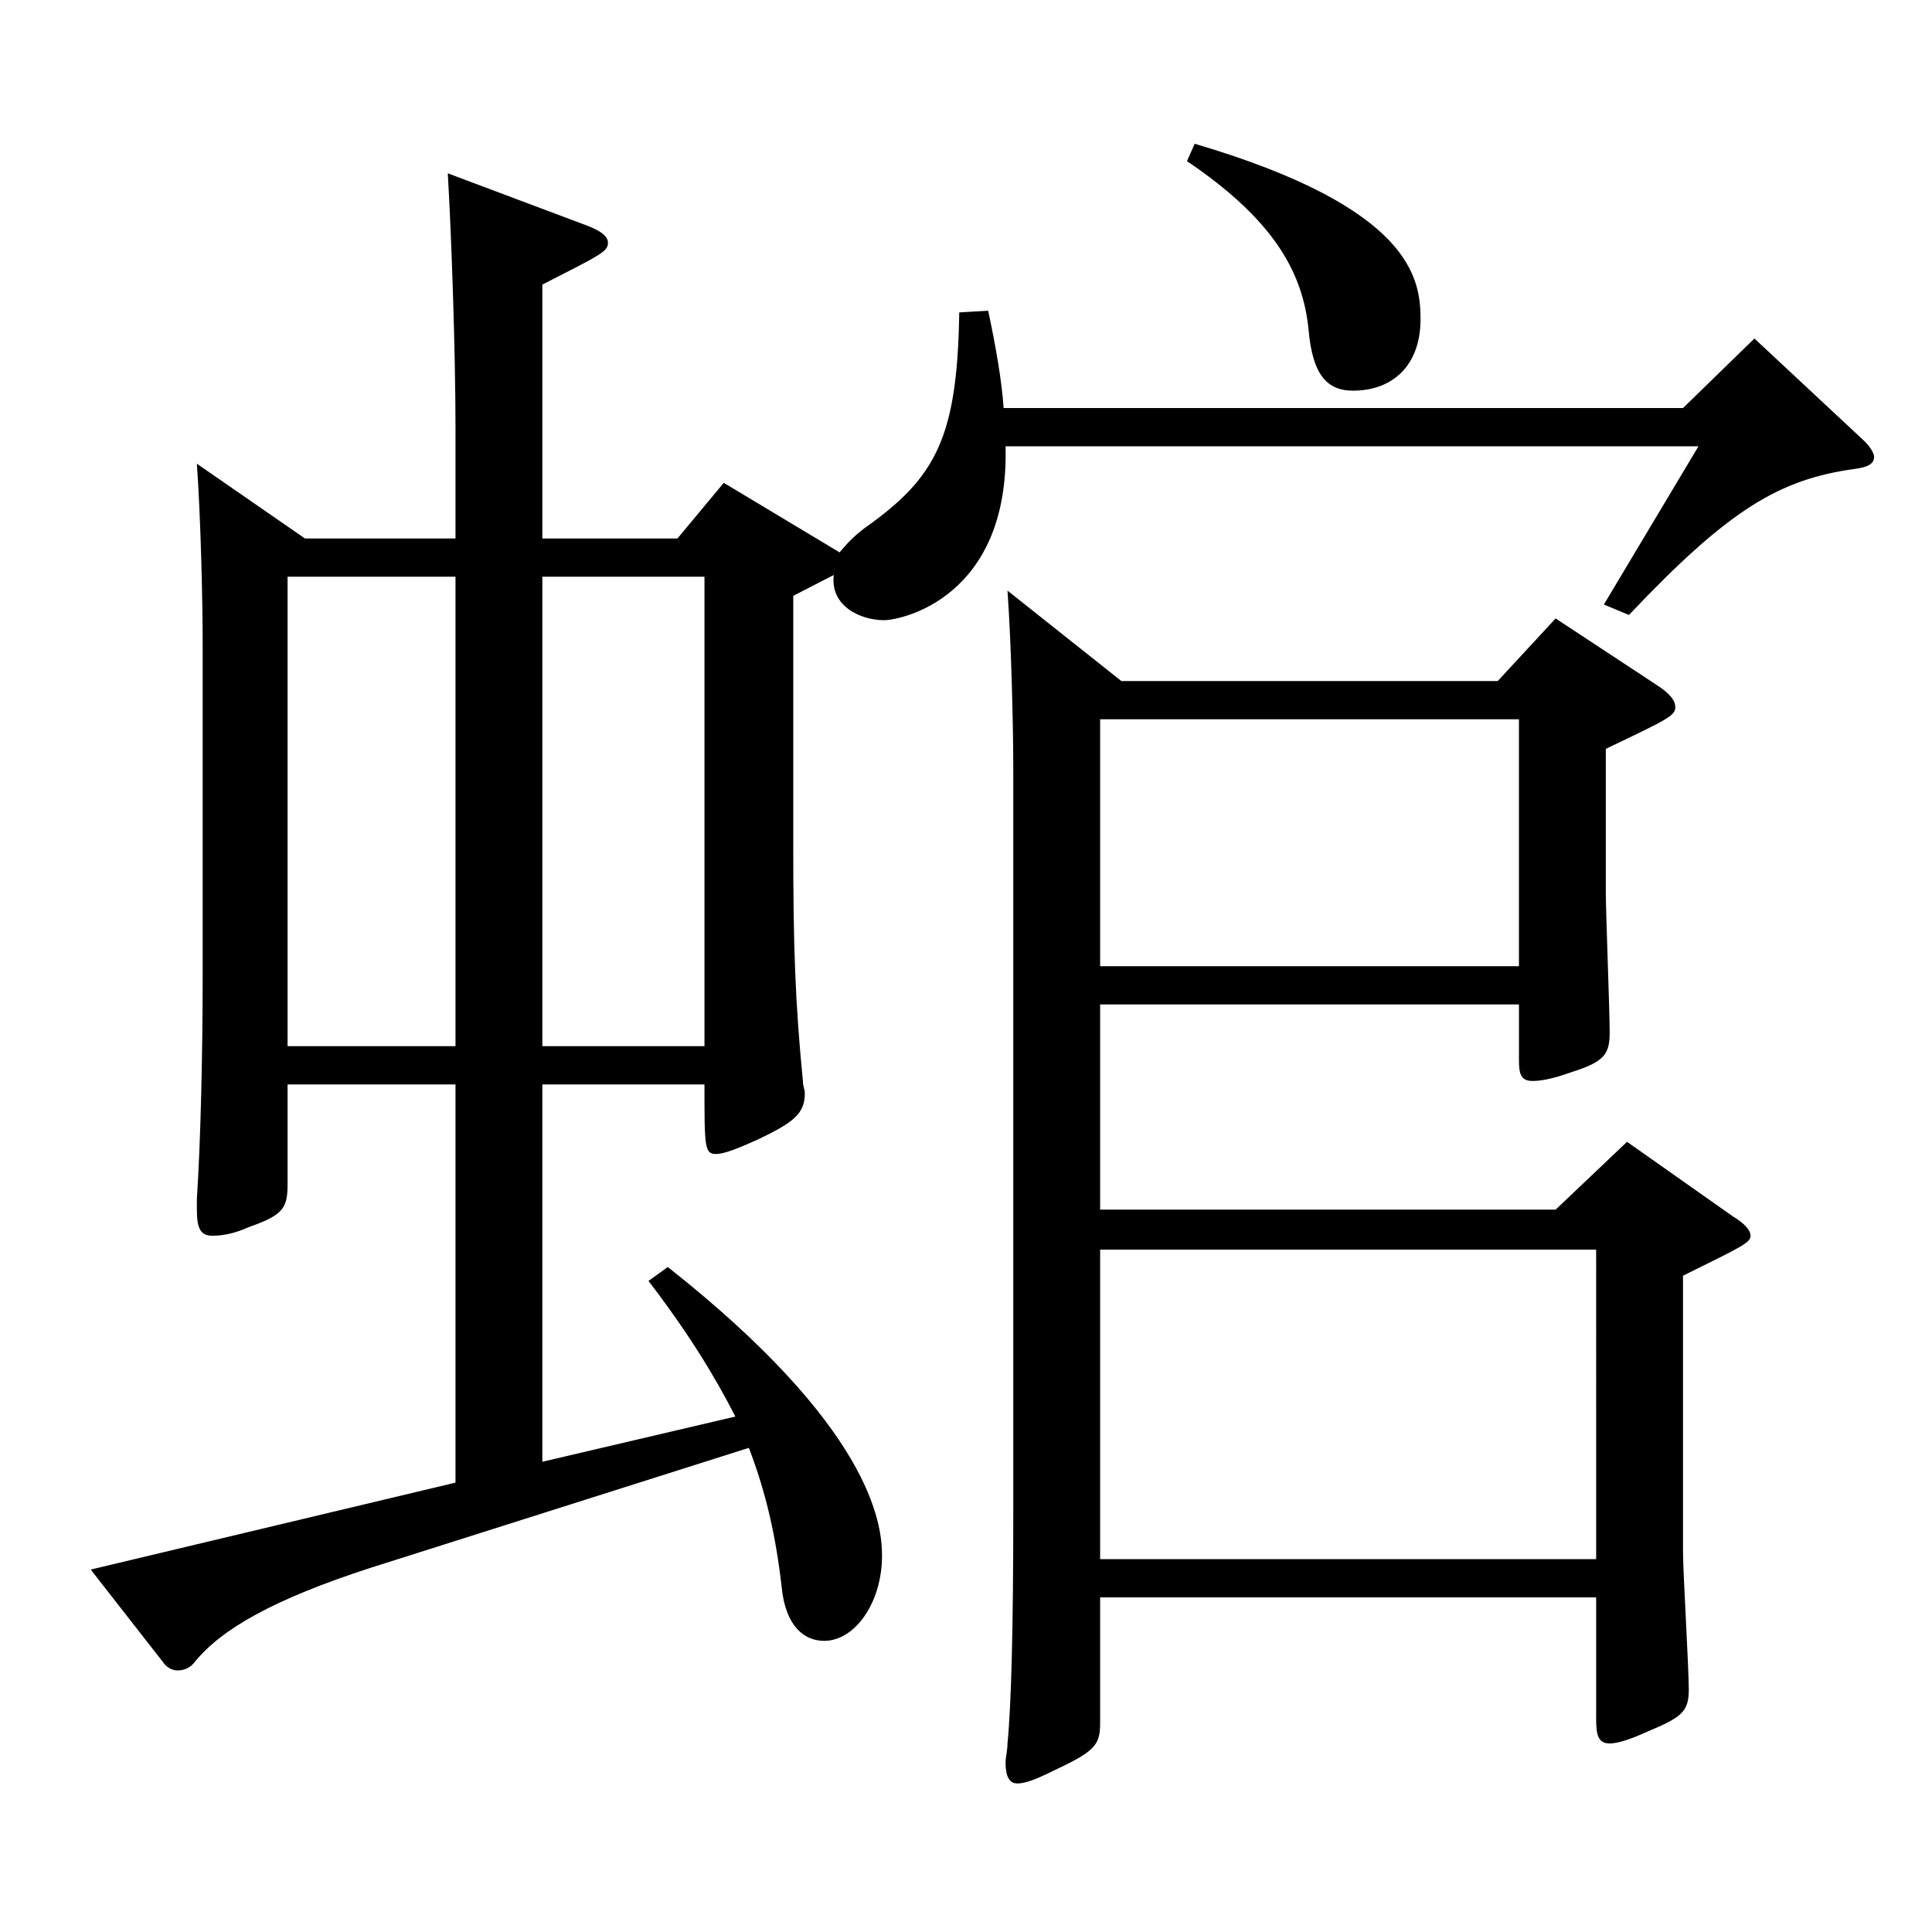
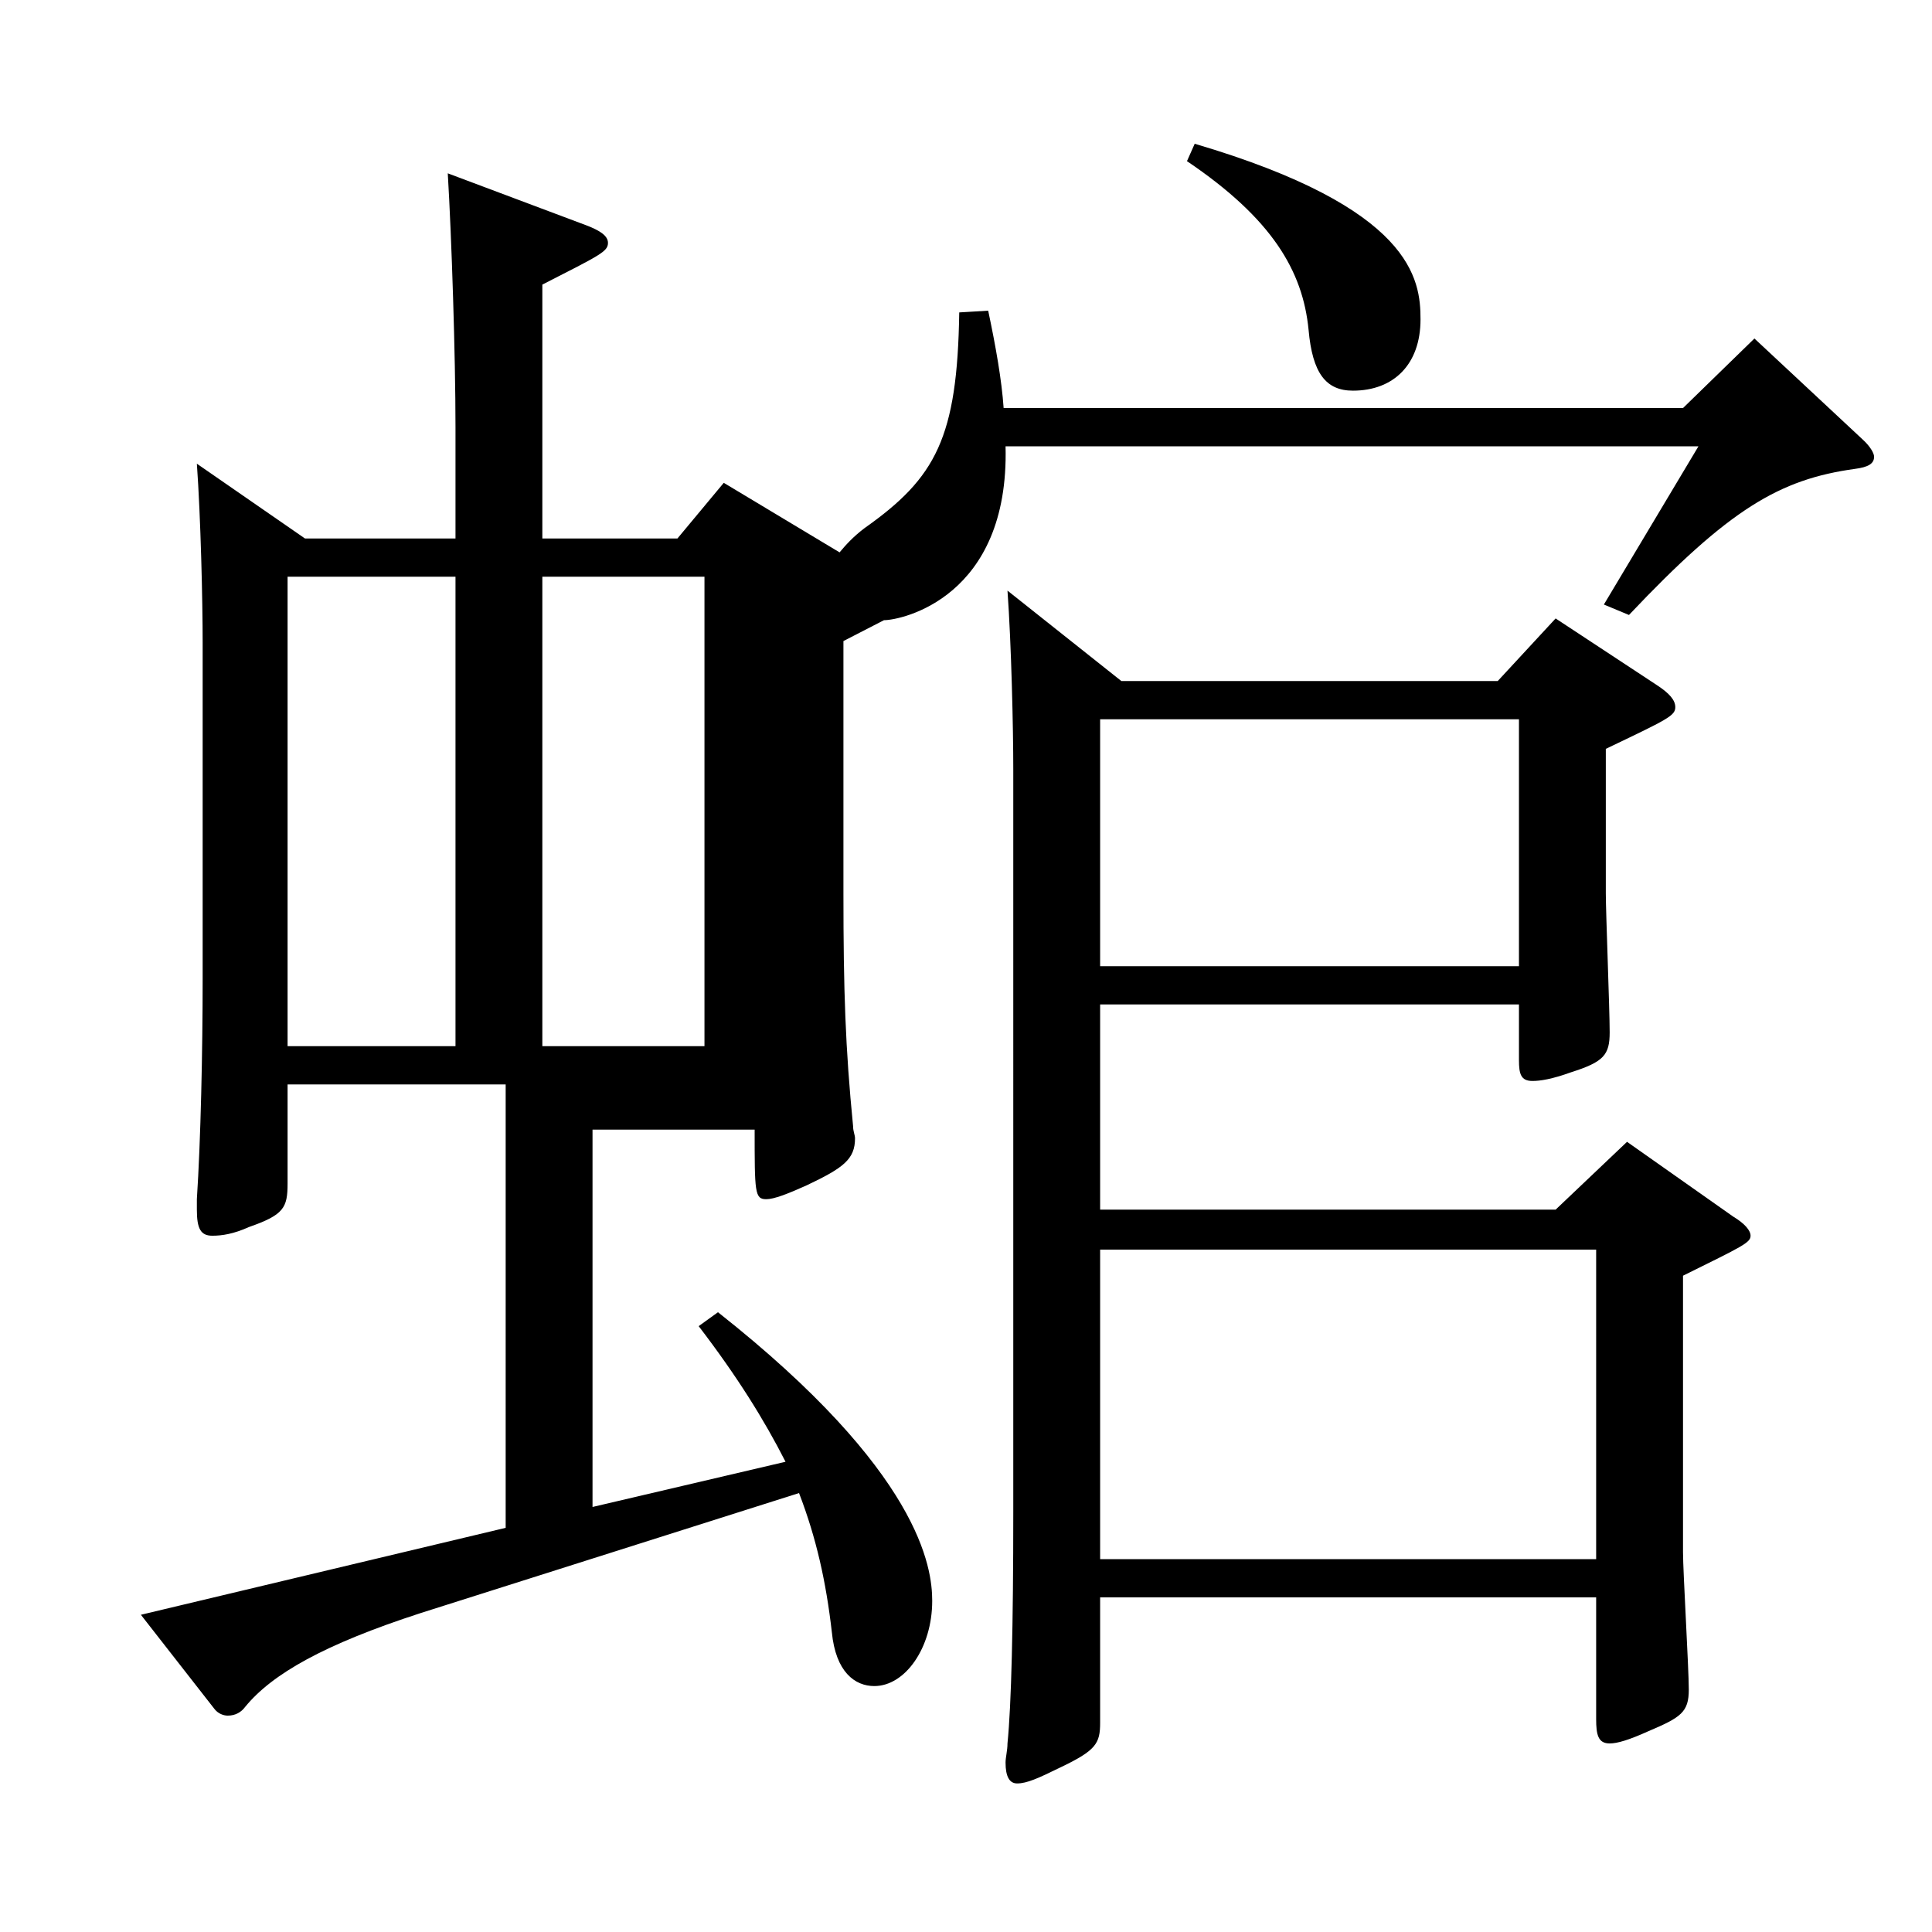
<svg xmlns="http://www.w3.org/2000/svg" version="1.1" id="图层_1" x="0px" y="0px" width="1000px" height="1000px" viewBox="0 0 1000 1000" enable-background="new 0 0 1000 1000" xml:space="preserve">
-   <path d="M157.841,278.708h77.922v-57.6c0-36.9-1.998-98.1-3.996-131.399l71.927,27c6.993,2.699,10.989,5.399,10.989,9  c0,4.5-3.996,6.3-33.966,21.6v131.399h69.929l23.976-28.8l59.94,36c2.997-3.601,6.993-8.101,12.987-12.601  c36.963-26.1,47.952-46.8,48.951-111.6l14.985-0.899c3.996,18.899,6.993,35.999,7.992,50.399h351.646l36.963-36l55.943,52.2  c3.996,3.6,5.994,7.199,5.994,9c0,3.6-2.997,5.399-9.99,6.3c-38.96,5.399-64.935,20.699-116.882,75.6l-12.987-5.4l48.951-81.899  H520.476c1.998,78.3-53.946,90-62.937,90c-11.988,0-27.972-7.2-25.974-23.4l-20.979,10.8v130.499c0,50.4,0.999,80.1,4.995,120.6  c0,2.7,0.999,4.5,0.999,6.3c0,10.8-5.994,15.3-24.975,24.3c-9.99,4.5-16.983,7.2-20.979,7.2c-5.994,0-5.994-3.6-5.994-36h-83.915  v195.299l99.899-23.399c-10.989-21.601-24.975-44.101-44.955-70.2l9.99-7.2c104.894,82.8,110.888,132.3,110.888,149.399  c0,24.3-13.986,44.1-29.97,44.1c-9.99,0-19.98-7.2-21.978-27.899c-2.997-26.1-7.992-48.6-16.983-72l-195.802,62.1  c-49.95,16.2-76.922,31.5-90.908,48.6c-1.998,2.7-4.995,4.5-8.991,4.5c-1.998,0-4.995-0.899-6.993-3.6l-37.962-48.6l188.81-45  V561.306H148.85v51.3c0,12.6-1.998,16.2-19.98,22.5c-7.992,3.6-13.986,4.5-18.981,4.5c-5.994,0-7.992-3.601-7.992-13.5v-5.4  c1.998-30.6,2.997-76.499,2.997-114.299V332.707c0-21.6-0.999-64.799-2.997-92.699L157.841,278.708z M235.763,298.508H148.85  v242.998h86.913V298.508z M364.633,541.506V298.508h-83.915v242.998H364.633z M569.427,519.906v106.199h235.762l36.963-35.1  l54.945,38.699c5.994,3.601,8.991,7.2,8.991,9.9c0,3.6-3.996,5.399-34.965,20.699v143.1c0,9.899,2.997,60.3,2.997,71.1  c0,11.699-3.996,14.399-20.979,21.6c-9.99,4.5-15.984,6.3-19.98,6.3c-5.994,0-6.993-4.5-6.993-12.6v-63H569.427v64.8  c0,10.8-1.998,14.4-20.979,23.4c-10.989,5.399-16.983,8.1-21.978,8.1c-3.996,0-5.994-3.601-5.994-10.8c0-2.7,0.999-6.3,0.999-9.9  c1.998-19.8,2.997-61.199,2.997-119.699V398.407c0-21.601-0.999-64.8-2.997-92.7l58.94,46.8h194.804l29.97-32.399l51.948,34.2  c6.993,4.5,9.99,8.1,9.99,11.699c0,4.5-3.996,6.3-35.964,21.601v74.699c0,9.899,1.998,60.3,1.998,71.999  c0,11.7-2.997,15.3-19.98,20.7c-9.99,3.6-15.984,4.5-19.98,4.5c-5.994,0-6.993-3.6-6.993-10.8v-28.8H569.427z M569.427,372.307  v127.8h216.781v-127.8H569.427z M569.427,646.806v160.198h256.741V646.806H569.427z M618.377,74.409  c112.886,33.3,116.882,70.199,116.882,90.899c0,23.399-13.986,36.899-34.965,36.899c-13.986,0-20.979-9-22.977-31.5  c-2.997-30.6-18.981-57.6-62.937-87.299L618.377,74.409z" />
+   <path d="M157.841,278.708h77.922v-57.6c0-36.9-1.998-98.1-3.996-131.399l71.927,27c6.993,2.699,10.989,5.399,10.989,9  c0,4.5-3.996,6.3-33.966,21.6v131.399h69.929l23.976-28.8l59.94,36c2.997-3.601,6.993-8.101,12.987-12.601  c36.963-26.1,47.952-46.8,48.951-111.6l14.985-0.899c3.996,18.899,6.993,35.999,7.992,50.399h351.646l36.963-36l55.943,52.2  c3.996,3.6,5.994,7.199,5.994,9c0,3.6-2.997,5.399-9.99,6.3c-38.96,5.399-64.935,20.699-116.882,75.6l-12.987-5.4l48.951-81.899  H520.476c1.998,78.3-53.946,90-62.937,90l-20.979,10.8v130.499c0,50.4,0.999,80.1,4.995,120.6  c0,2.7,0.999,4.5,0.999,6.3c0,10.8-5.994,15.3-24.975,24.3c-9.99,4.5-16.983,7.2-20.979,7.2c-5.994,0-5.994-3.6-5.994-36h-83.915  v195.299l99.899-23.399c-10.989-21.601-24.975-44.101-44.955-70.2l9.99-7.2c104.894,82.8,110.888,132.3,110.888,149.399  c0,24.3-13.986,44.1-29.97,44.1c-9.99,0-19.98-7.2-21.978-27.899c-2.997-26.1-7.992-48.6-16.983-72l-195.802,62.1  c-49.95,16.2-76.922,31.5-90.908,48.6c-1.998,2.7-4.995,4.5-8.991,4.5c-1.998,0-4.995-0.899-6.993-3.6l-37.962-48.6l188.81-45  V561.306H148.85v51.3c0,12.6-1.998,16.2-19.98,22.5c-7.992,3.6-13.986,4.5-18.981,4.5c-5.994,0-7.992-3.601-7.992-13.5v-5.4  c1.998-30.6,2.997-76.499,2.997-114.299V332.707c0-21.6-0.999-64.799-2.997-92.699L157.841,278.708z M235.763,298.508H148.85  v242.998h86.913V298.508z M364.633,541.506V298.508h-83.915v242.998H364.633z M569.427,519.906v106.199h235.762l36.963-35.1  l54.945,38.699c5.994,3.601,8.991,7.2,8.991,9.9c0,3.6-3.996,5.399-34.965,20.699v143.1c0,9.899,2.997,60.3,2.997,71.1  c0,11.699-3.996,14.399-20.979,21.6c-9.99,4.5-15.984,6.3-19.98,6.3c-5.994,0-6.993-4.5-6.993-12.6v-63H569.427v64.8  c0,10.8-1.998,14.4-20.979,23.4c-10.989,5.399-16.983,8.1-21.978,8.1c-3.996,0-5.994-3.601-5.994-10.8c0-2.7,0.999-6.3,0.999-9.9  c1.998-19.8,2.997-61.199,2.997-119.699V398.407c0-21.601-0.999-64.8-2.997-92.7l58.94,46.8h194.804l29.97-32.399l51.948,34.2  c6.993,4.5,9.99,8.1,9.99,11.699c0,4.5-3.996,6.3-35.964,21.601v74.699c0,9.899,1.998,60.3,1.998,71.999  c0,11.7-2.997,15.3-19.98,20.7c-9.99,3.6-15.984,4.5-19.98,4.5c-5.994,0-6.993-3.6-6.993-10.8v-28.8H569.427z M569.427,372.307  v127.8h216.781v-127.8H569.427z M569.427,646.806v160.198h256.741V646.806H569.427z M618.377,74.409  c112.886,33.3,116.882,70.199,116.882,90.899c0,23.399-13.986,36.899-34.965,36.899c-13.986,0-20.979-9-22.977-31.5  c-2.997-30.6-18.981-57.6-62.937-87.299L618.377,74.409z" />
</svg>